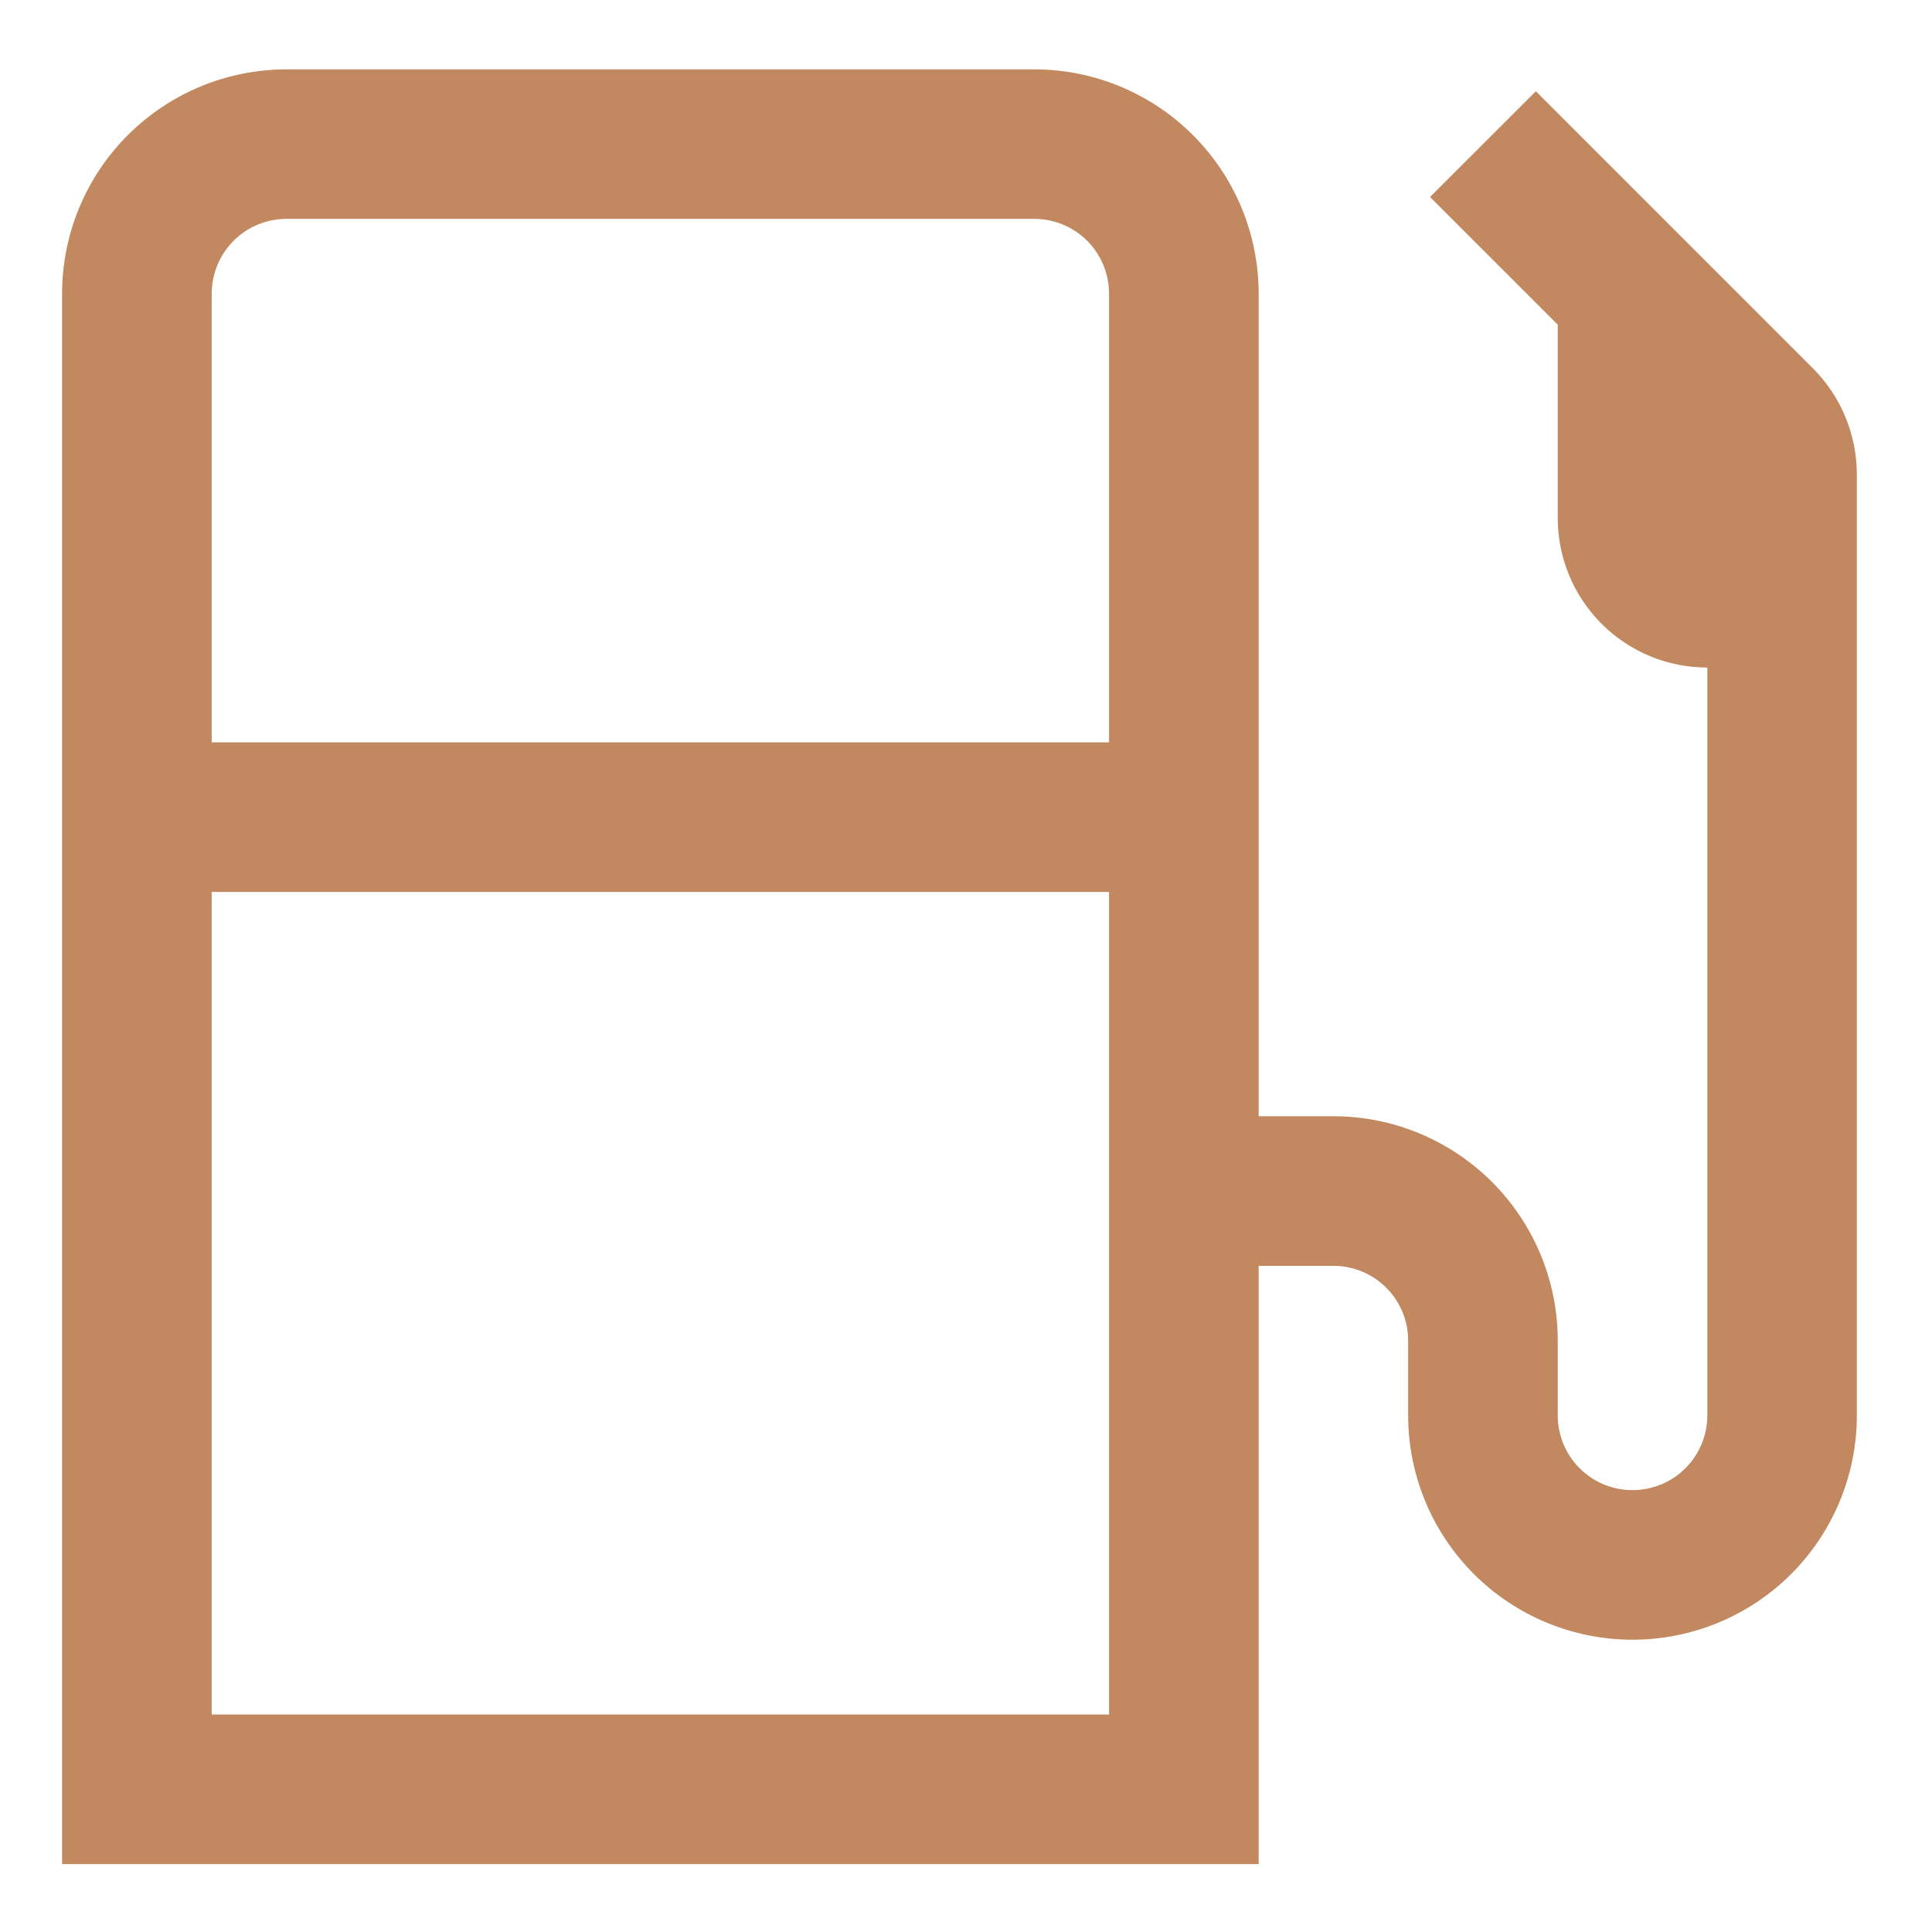
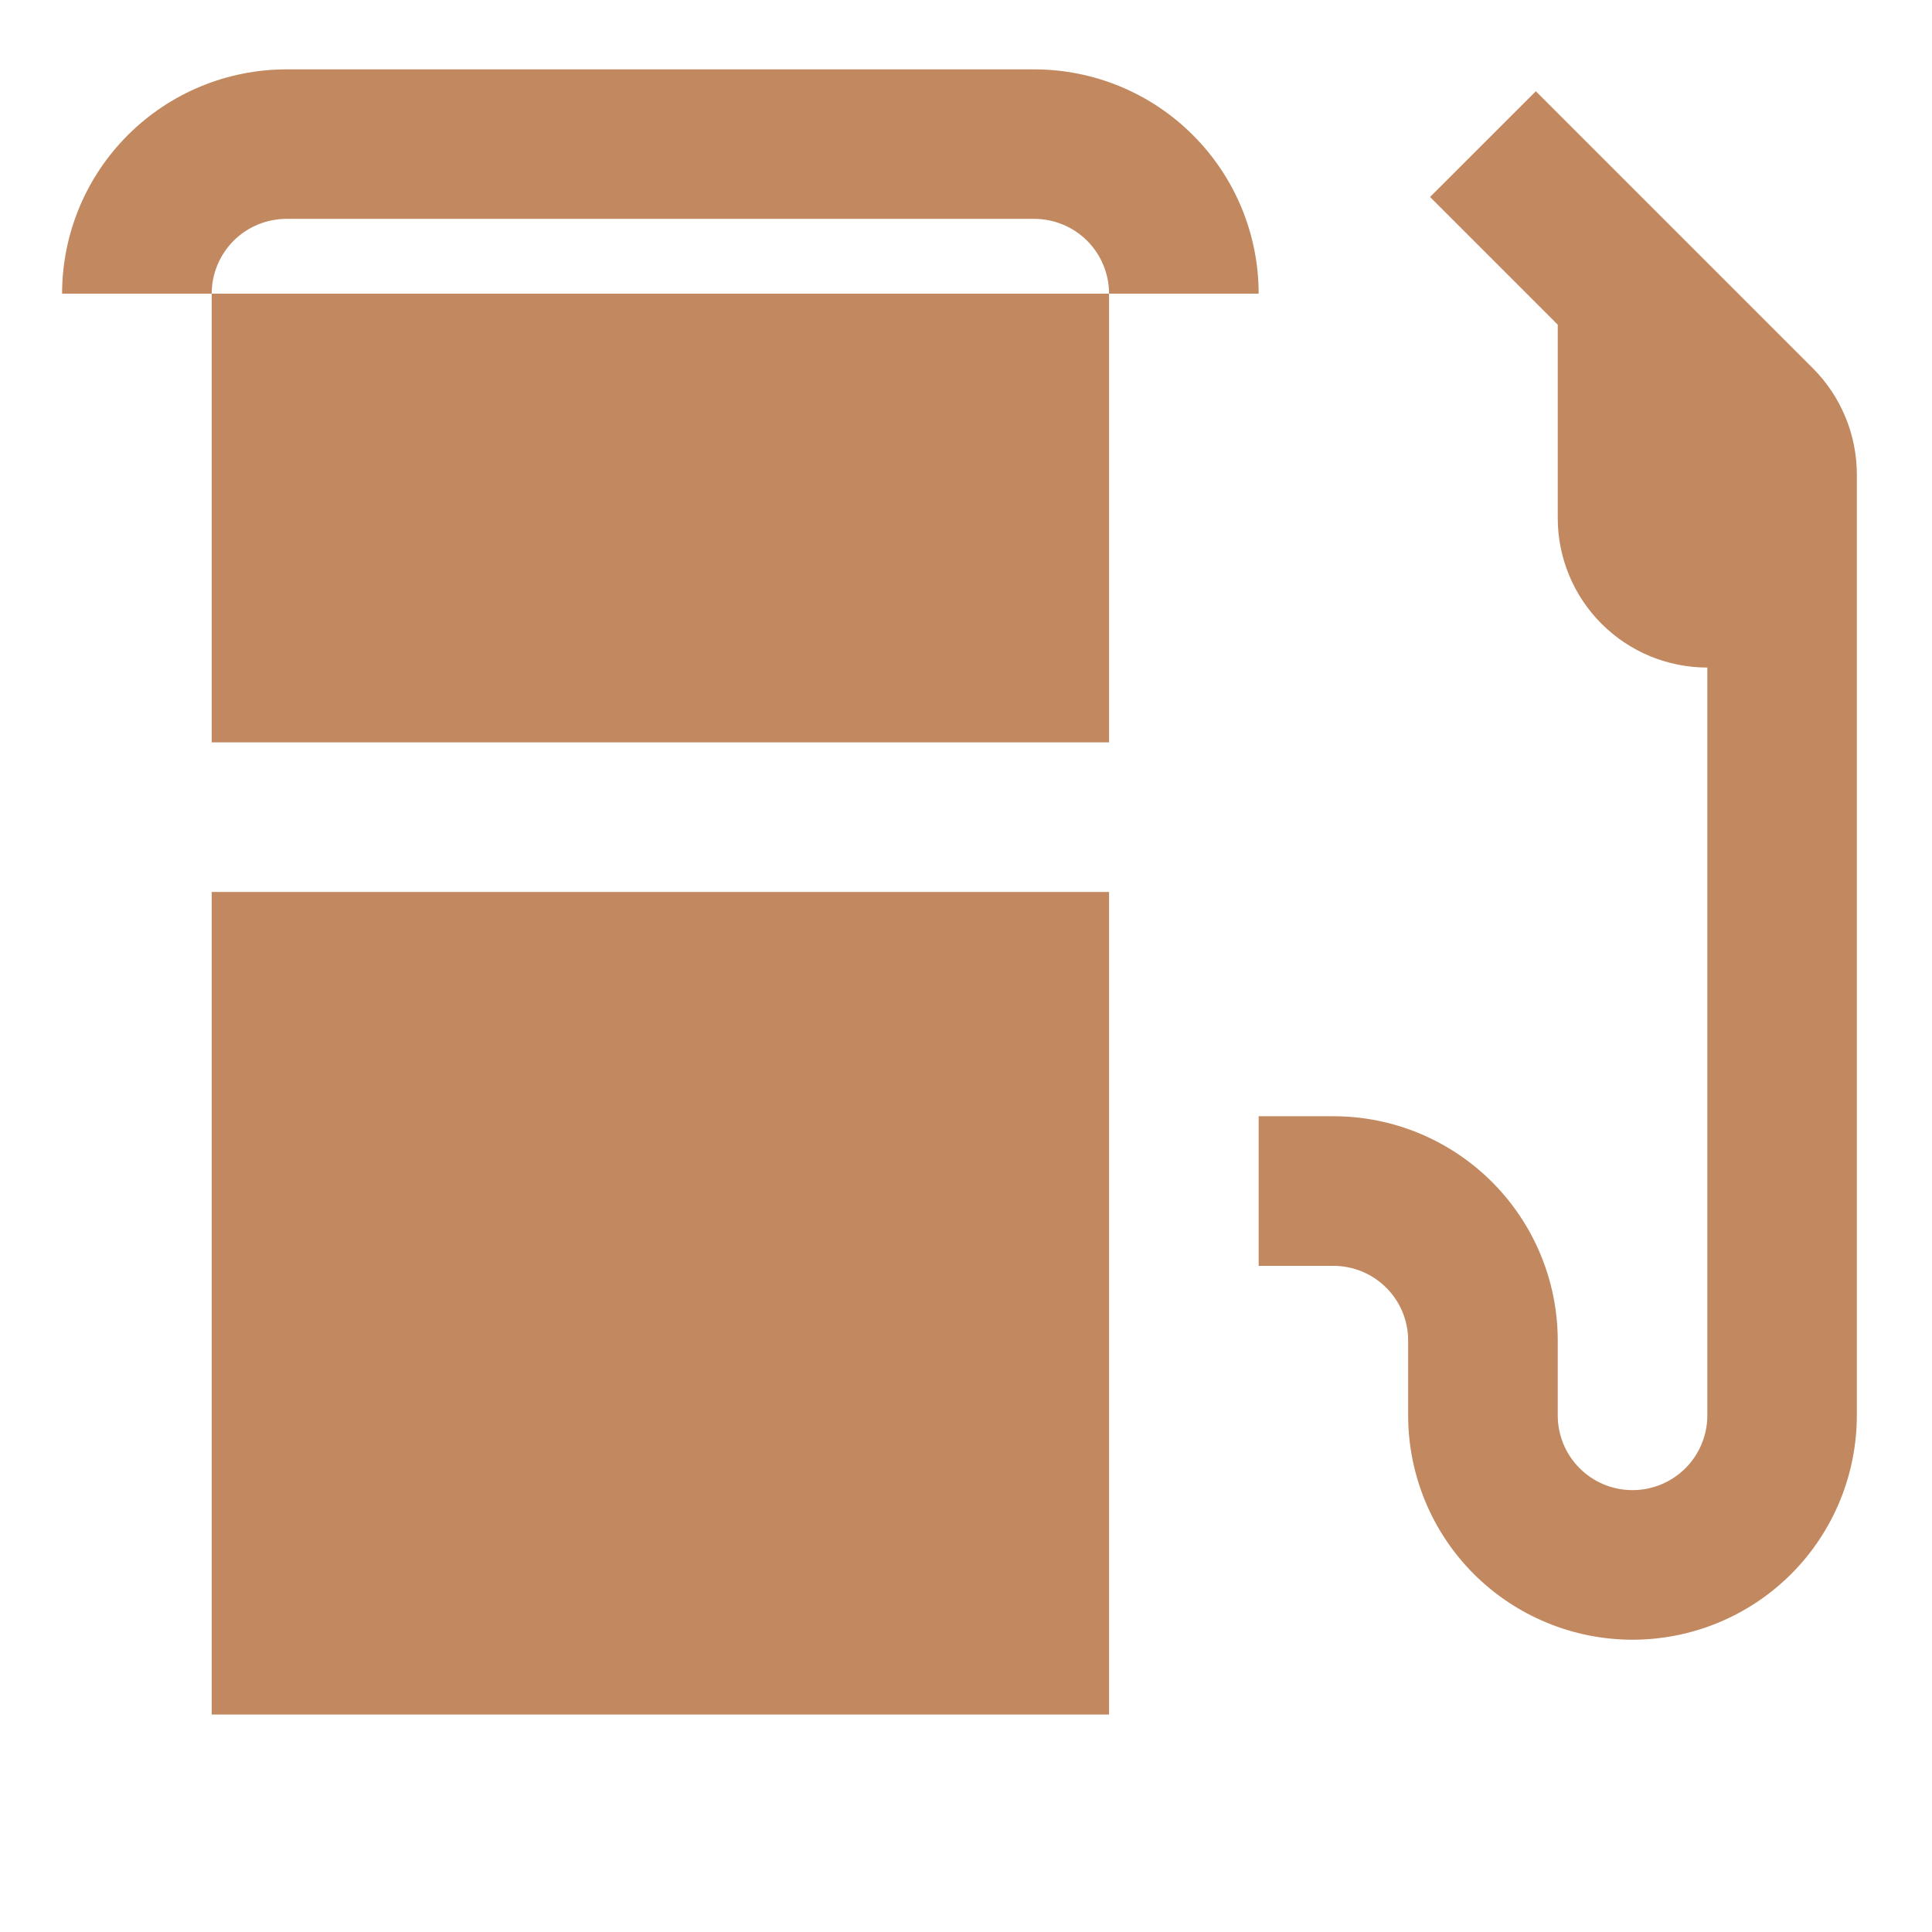
<svg xmlns="http://www.w3.org/2000/svg" width="21" height="21" viewBox="0 0 21 21" fill="none">
-   <path id="Vector" d="M19.707 4.005L16.694 0.992L15.544 2.141L16.932 3.529V5.631C16.932 6.062 17.103 6.475 17.408 6.78C17.713 7.085 18.126 7.256 18.558 7.256V15.385C18.558 15.6 18.472 15.807 18.32 15.959C18.167 16.112 17.96 16.197 17.745 16.197C17.529 16.197 17.322 16.112 17.17 15.959C17.017 15.807 16.932 15.6 16.932 15.385V14.572C16.932 13.925 16.675 13.305 16.218 12.848C15.76 12.39 15.14 12.133 14.493 12.133H13.681V3.192C13.681 2.545 13.424 1.925 12.966 1.468C12.509 1.011 11.889 0.754 11.242 0.754L3.114 0.754C2.467 0.754 1.847 1.011 1.39 1.468C0.932 1.925 0.675 2.545 0.675 3.192L0.675 20.262H13.681V13.759H14.493C14.709 13.759 14.916 13.845 15.068 13.997C15.221 14.149 15.306 14.356 15.306 14.572V15.385C15.306 16.031 15.563 16.652 16.02 17.109C16.478 17.566 17.098 17.823 17.745 17.823C18.391 17.823 19.012 17.566 19.469 17.109C19.926 16.652 20.183 16.031 20.183 15.385V5.154C20.182 4.723 20.011 4.31 19.707 4.005ZM3.114 2.379H11.242C11.458 2.379 11.664 2.465 11.817 2.617C11.969 2.77 12.055 2.977 12.055 3.192V8.069H2.301V3.192C2.301 2.977 2.387 2.77 2.539 2.617C2.691 2.465 2.898 2.379 3.114 2.379ZM2.301 18.636V9.695H12.055V18.636H2.301Z" fill="#C2885F" />
+   <path id="Vector" d="M19.707 4.005L16.694 0.992L15.544 2.141L16.932 3.529V5.631C16.932 6.062 17.103 6.475 17.408 6.78C17.713 7.085 18.126 7.256 18.558 7.256V15.385C18.558 15.6 18.472 15.807 18.32 15.959C18.167 16.112 17.96 16.197 17.745 16.197C17.529 16.197 17.322 16.112 17.17 15.959C17.017 15.807 16.932 15.6 16.932 15.385V14.572C16.932 13.925 16.675 13.305 16.218 12.848C15.76 12.39 15.14 12.133 14.493 12.133H13.681V3.192C13.681 2.545 13.424 1.925 12.966 1.468C12.509 1.011 11.889 0.754 11.242 0.754L3.114 0.754C2.467 0.754 1.847 1.011 1.39 1.468C0.932 1.925 0.675 2.545 0.675 3.192H13.681V13.759H14.493C14.709 13.759 14.916 13.845 15.068 13.997C15.221 14.149 15.306 14.356 15.306 14.572V15.385C15.306 16.031 15.563 16.652 16.02 17.109C16.478 17.566 17.098 17.823 17.745 17.823C18.391 17.823 19.012 17.566 19.469 17.109C19.926 16.652 20.183 16.031 20.183 15.385V5.154C20.182 4.723 20.011 4.31 19.707 4.005ZM3.114 2.379H11.242C11.458 2.379 11.664 2.465 11.817 2.617C11.969 2.77 12.055 2.977 12.055 3.192V8.069H2.301V3.192C2.301 2.977 2.387 2.77 2.539 2.617C2.691 2.465 2.898 2.379 3.114 2.379ZM2.301 18.636V9.695H12.055V18.636H2.301Z" fill="#C2885F" />
</svg>